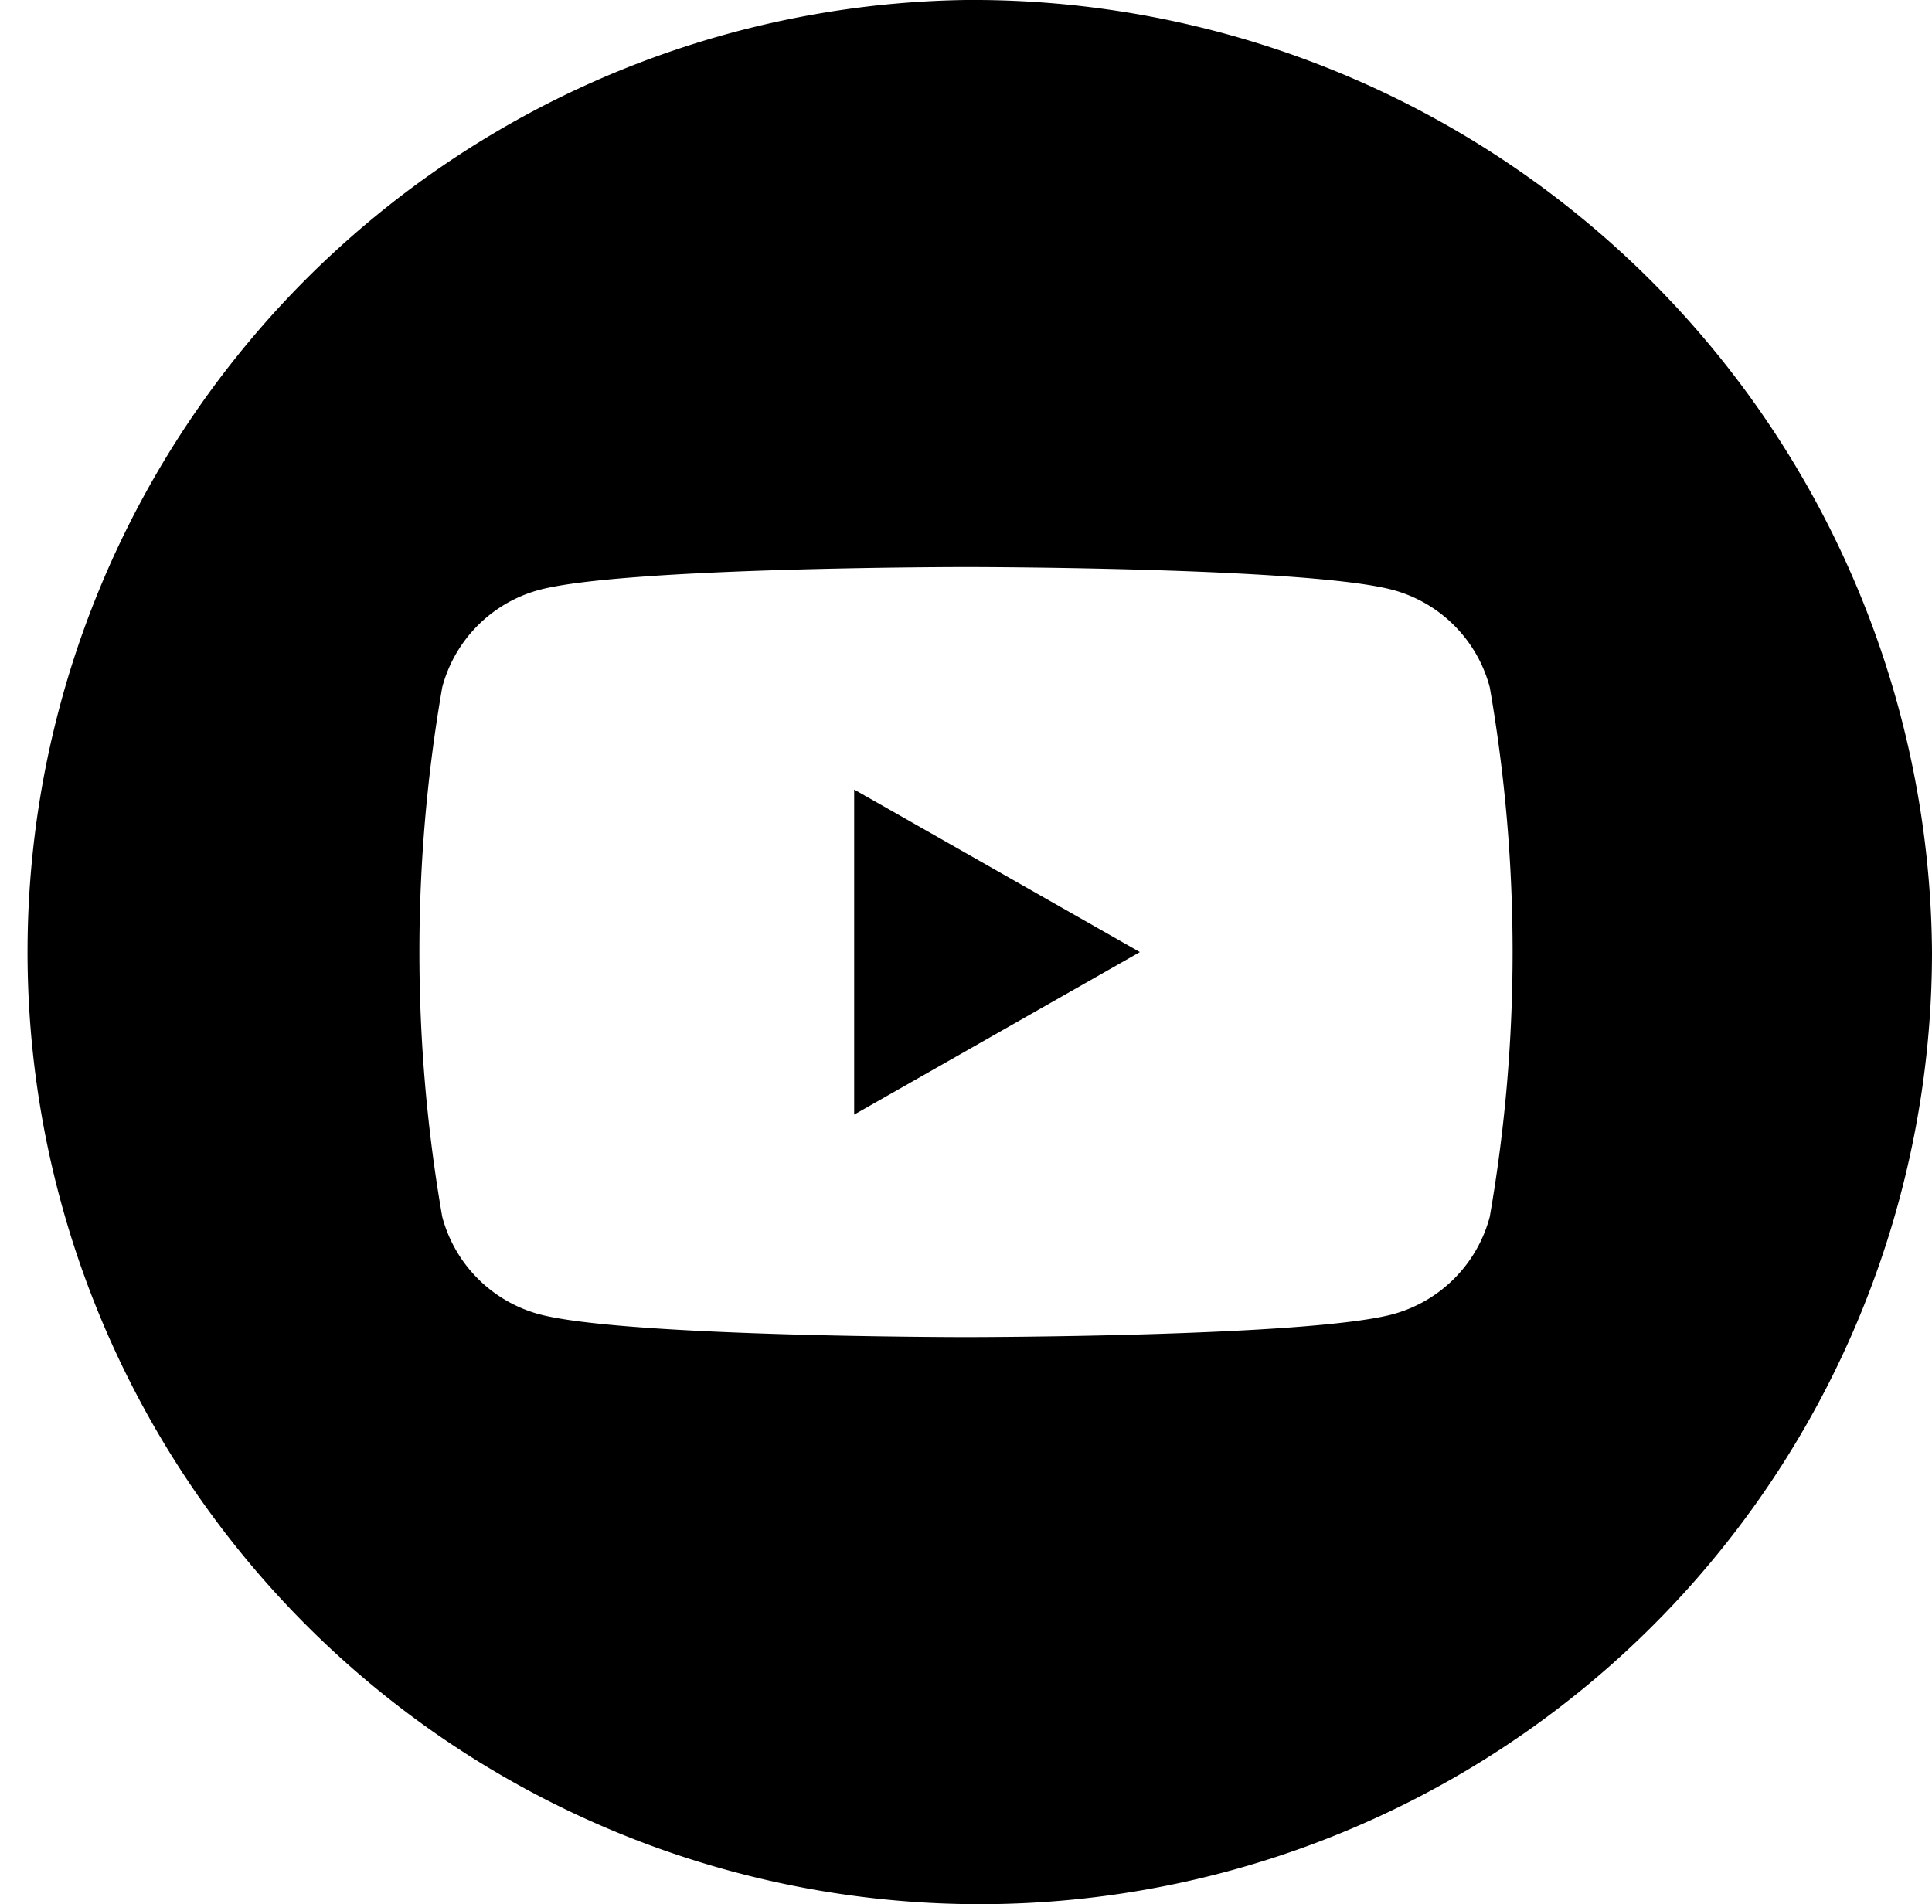
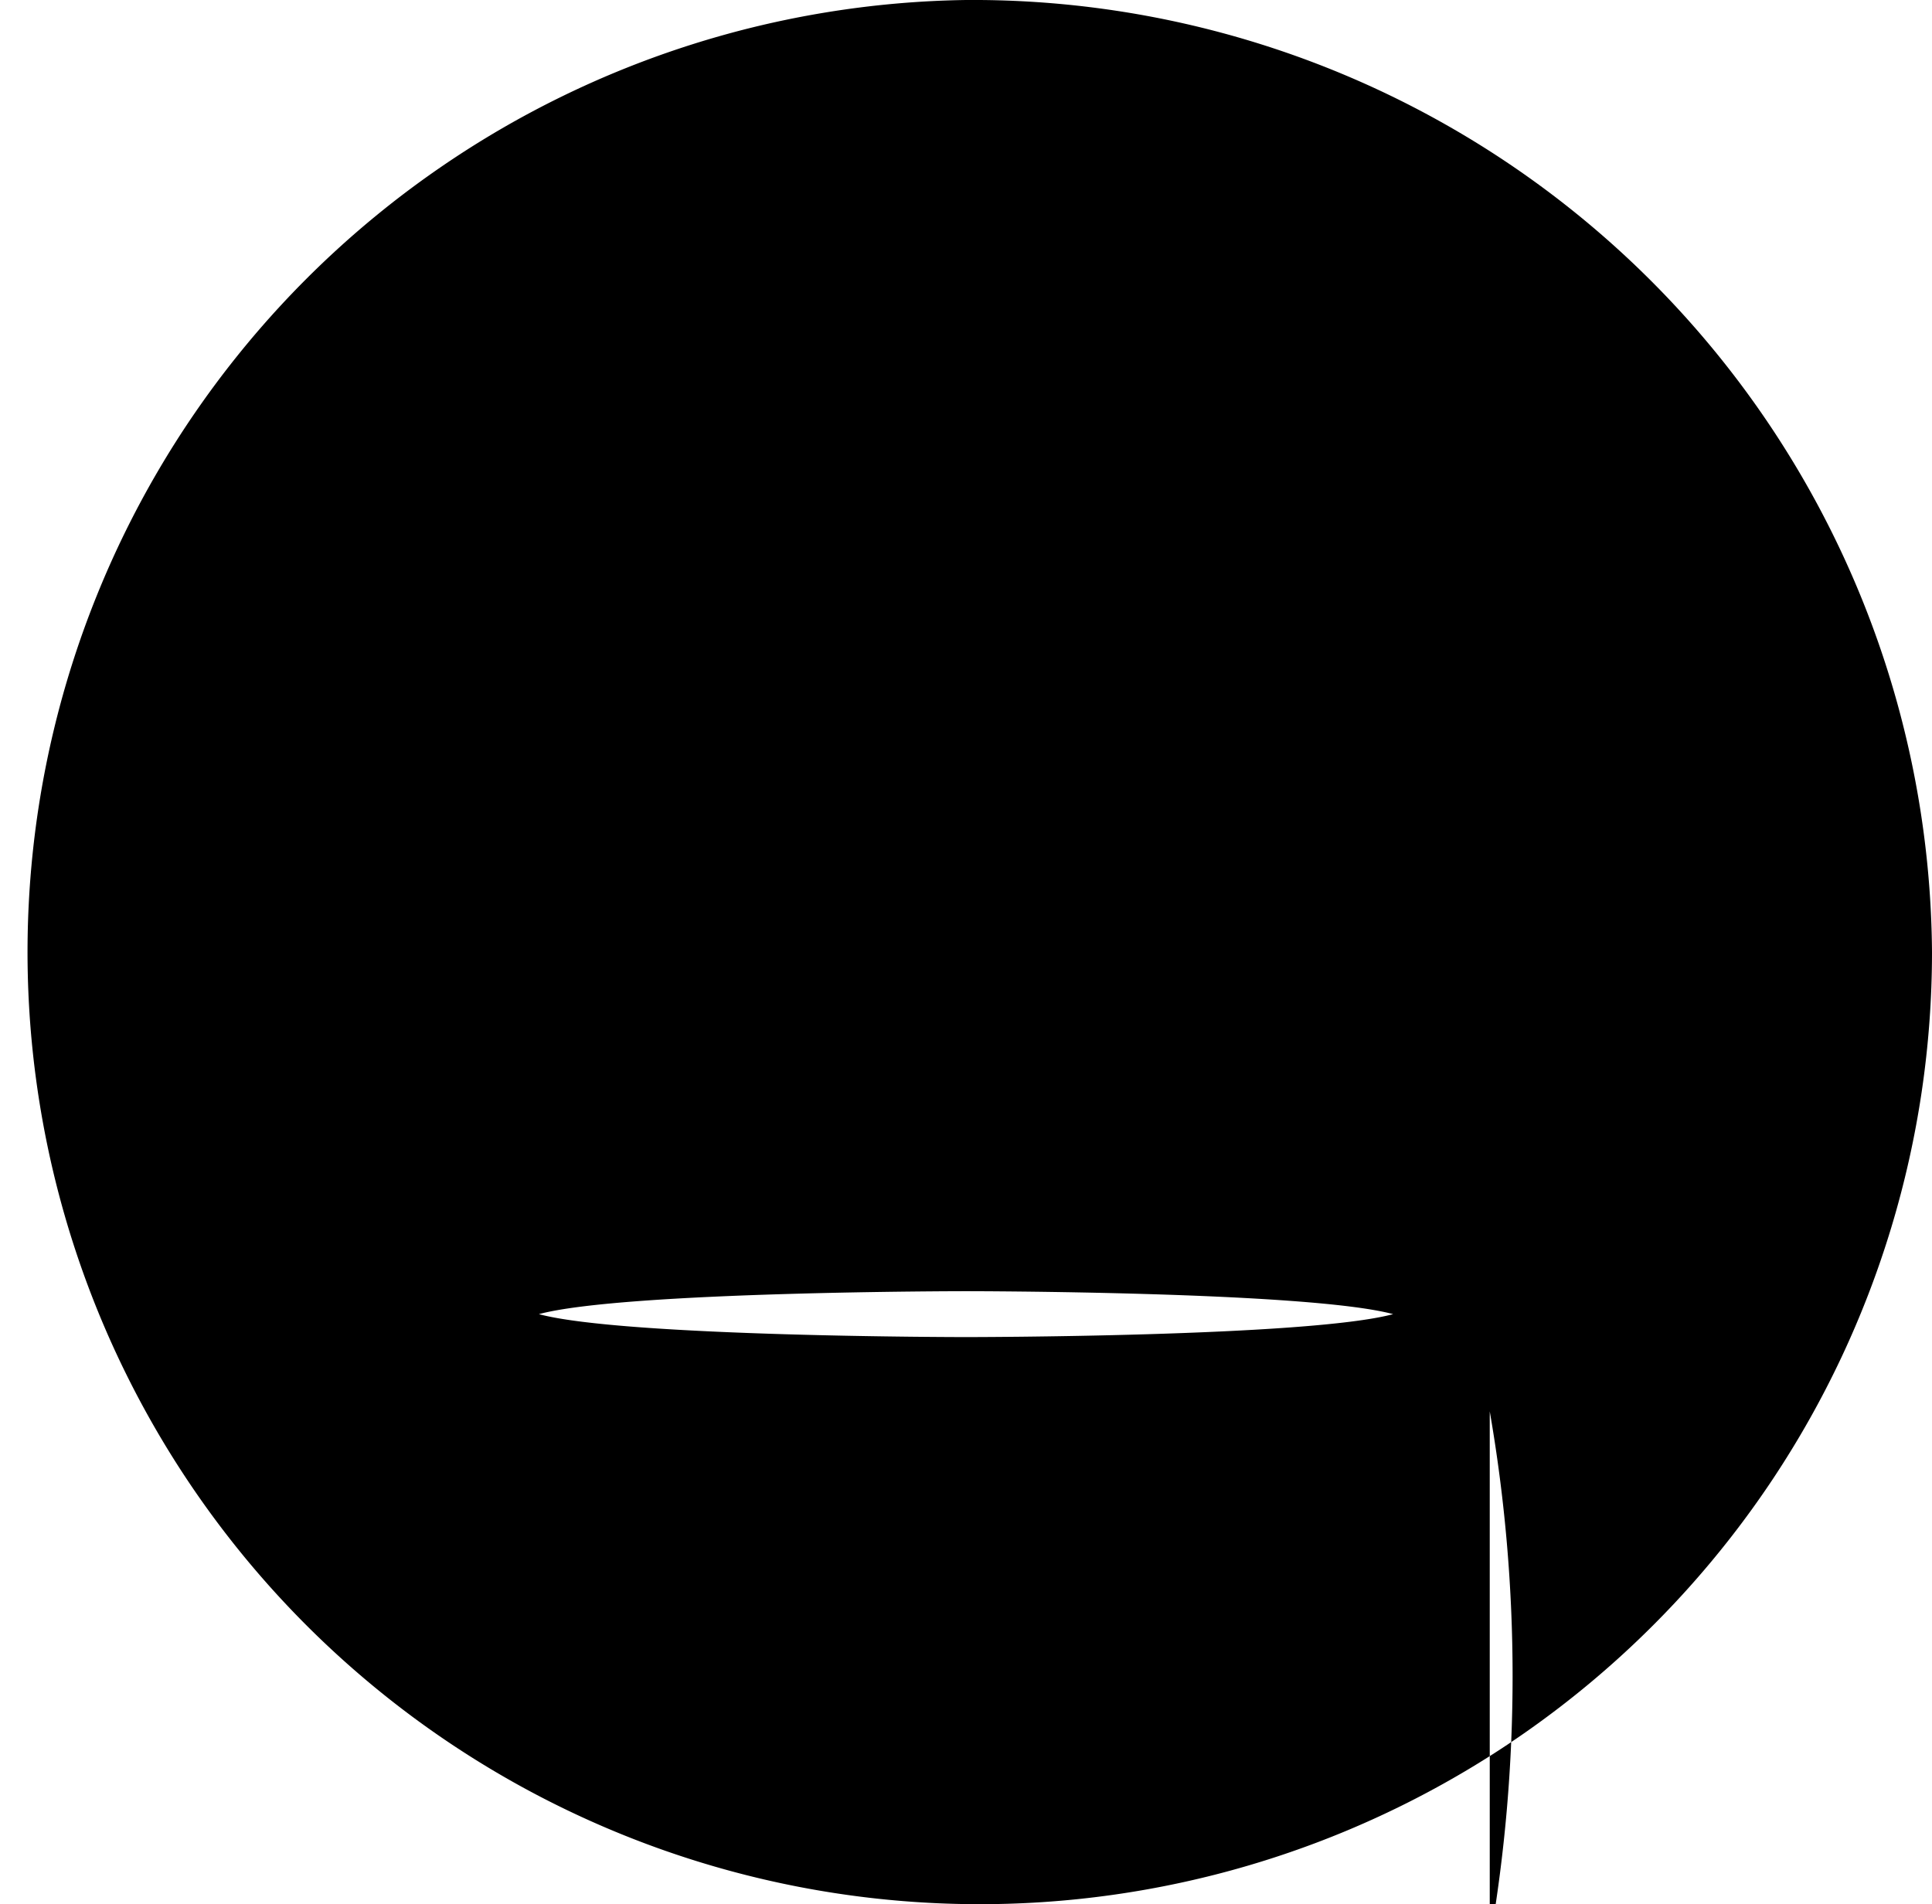
<svg xmlns="http://www.w3.org/2000/svg" width="42.1" height="41.495" viewBox="0 0 42.1 41.495">
-   <path id="Tracé_417" data-name="Tracé 417" d="M478.875,352.706l6.226-3.542-6.226-3.542Z" transform="translate(-460.262 -328.416)" fill="#000" />
-   <path id="Tracé_418" data-name="Tracé 418" d="M455.282,304.354A20.75,20.75,0,1,0,476.33,325.1,20.9,20.9,0,0,0,455.282,304.354Zm11.411,26.518a3,3,0,0,1-2.106,2.121c-1.858.5-9.307.5-9.307.5s-7.449,0-9.307-.5a3,3,0,0,1-2.106-2.121,33.7,33.7,0,0,1,0-11.542,2.991,2.991,0,0,1,2.106-2.119c1.857-.5,9.307-.5,9.307-.5s7.449,0,9.307.5a2.994,2.994,0,0,1,2.106,2.119,33.7,33.7,0,0,1,0,11.542Z" transform="translate(-434.23 -304.354)" fill="#000" />
+   <path id="Tracé_418" data-name="Tracé 418" d="M455.282,304.354A20.75,20.75,0,1,0,476.33,325.1,20.9,20.9,0,0,0,455.282,304.354Zm11.411,26.518a3,3,0,0,1-2.106,2.121c-1.858.5-9.307.5-9.307.5s-7.449,0-9.307-.5c1.857-.5,9.307-.5,9.307-.5s7.449,0,9.307.5a2.994,2.994,0,0,1,2.106,2.119,33.7,33.7,0,0,1,0,11.542Z" transform="translate(-434.23 -304.354)" fill="#000" />
</svg>